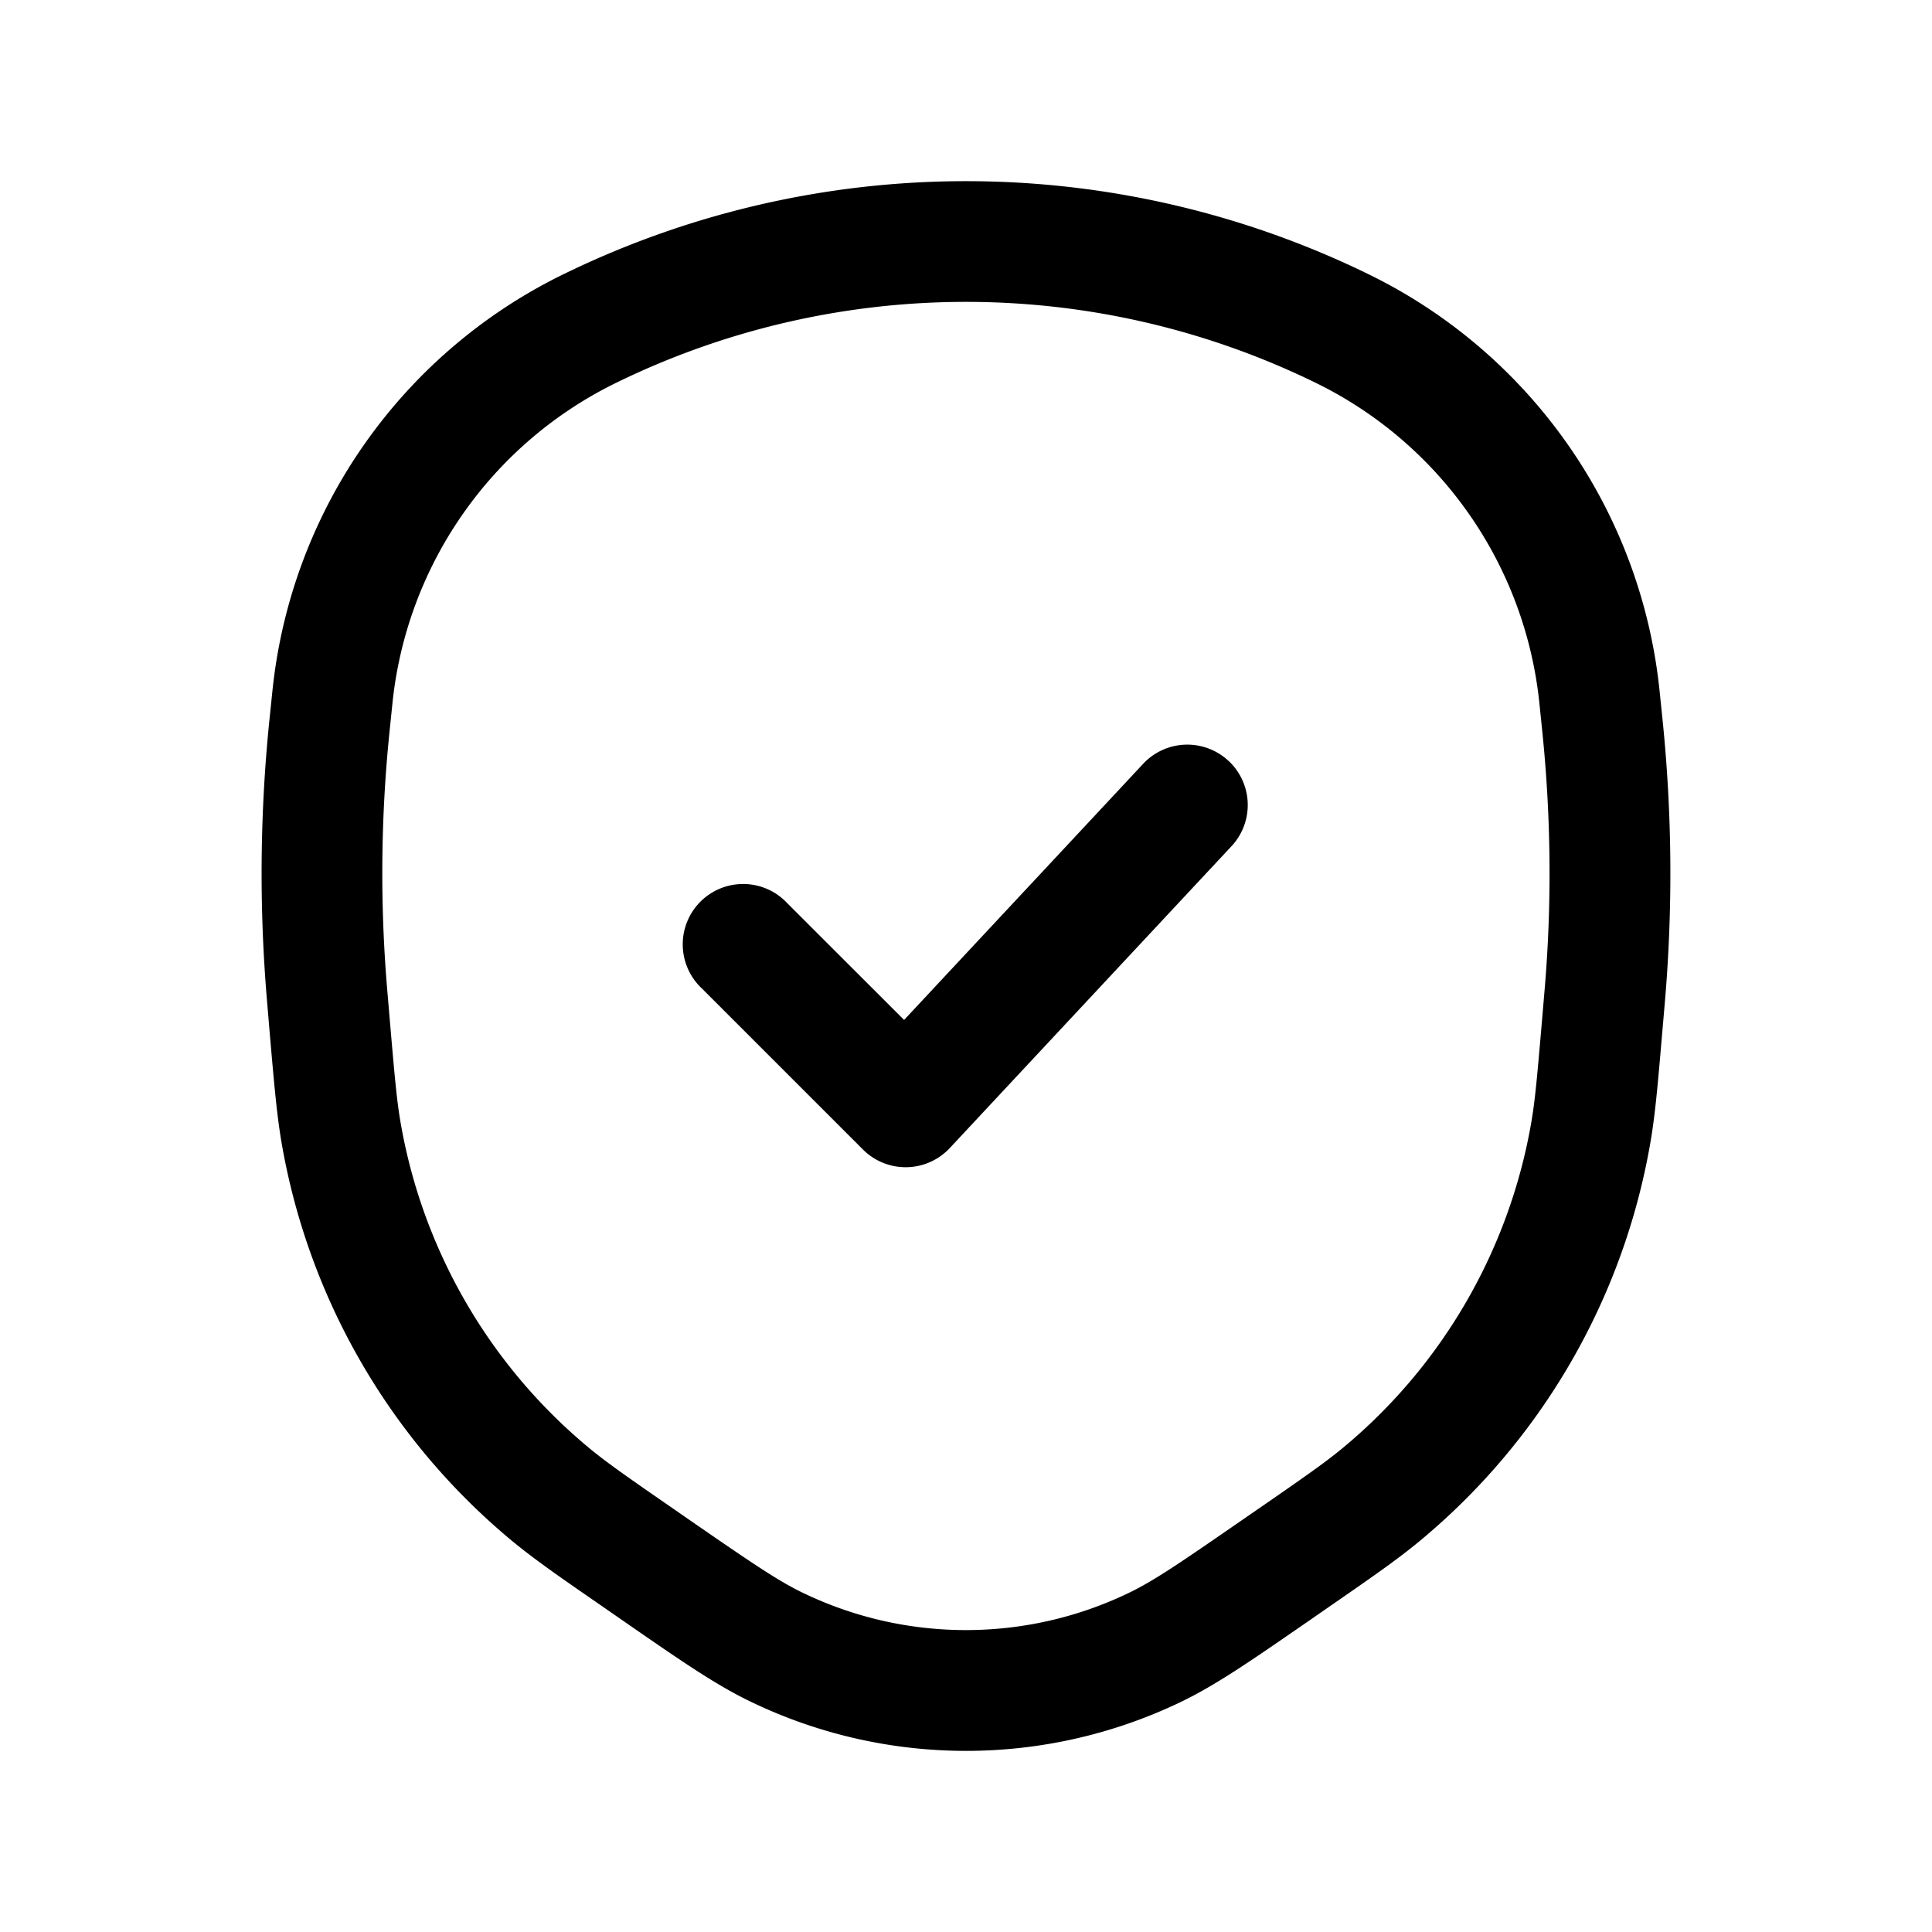
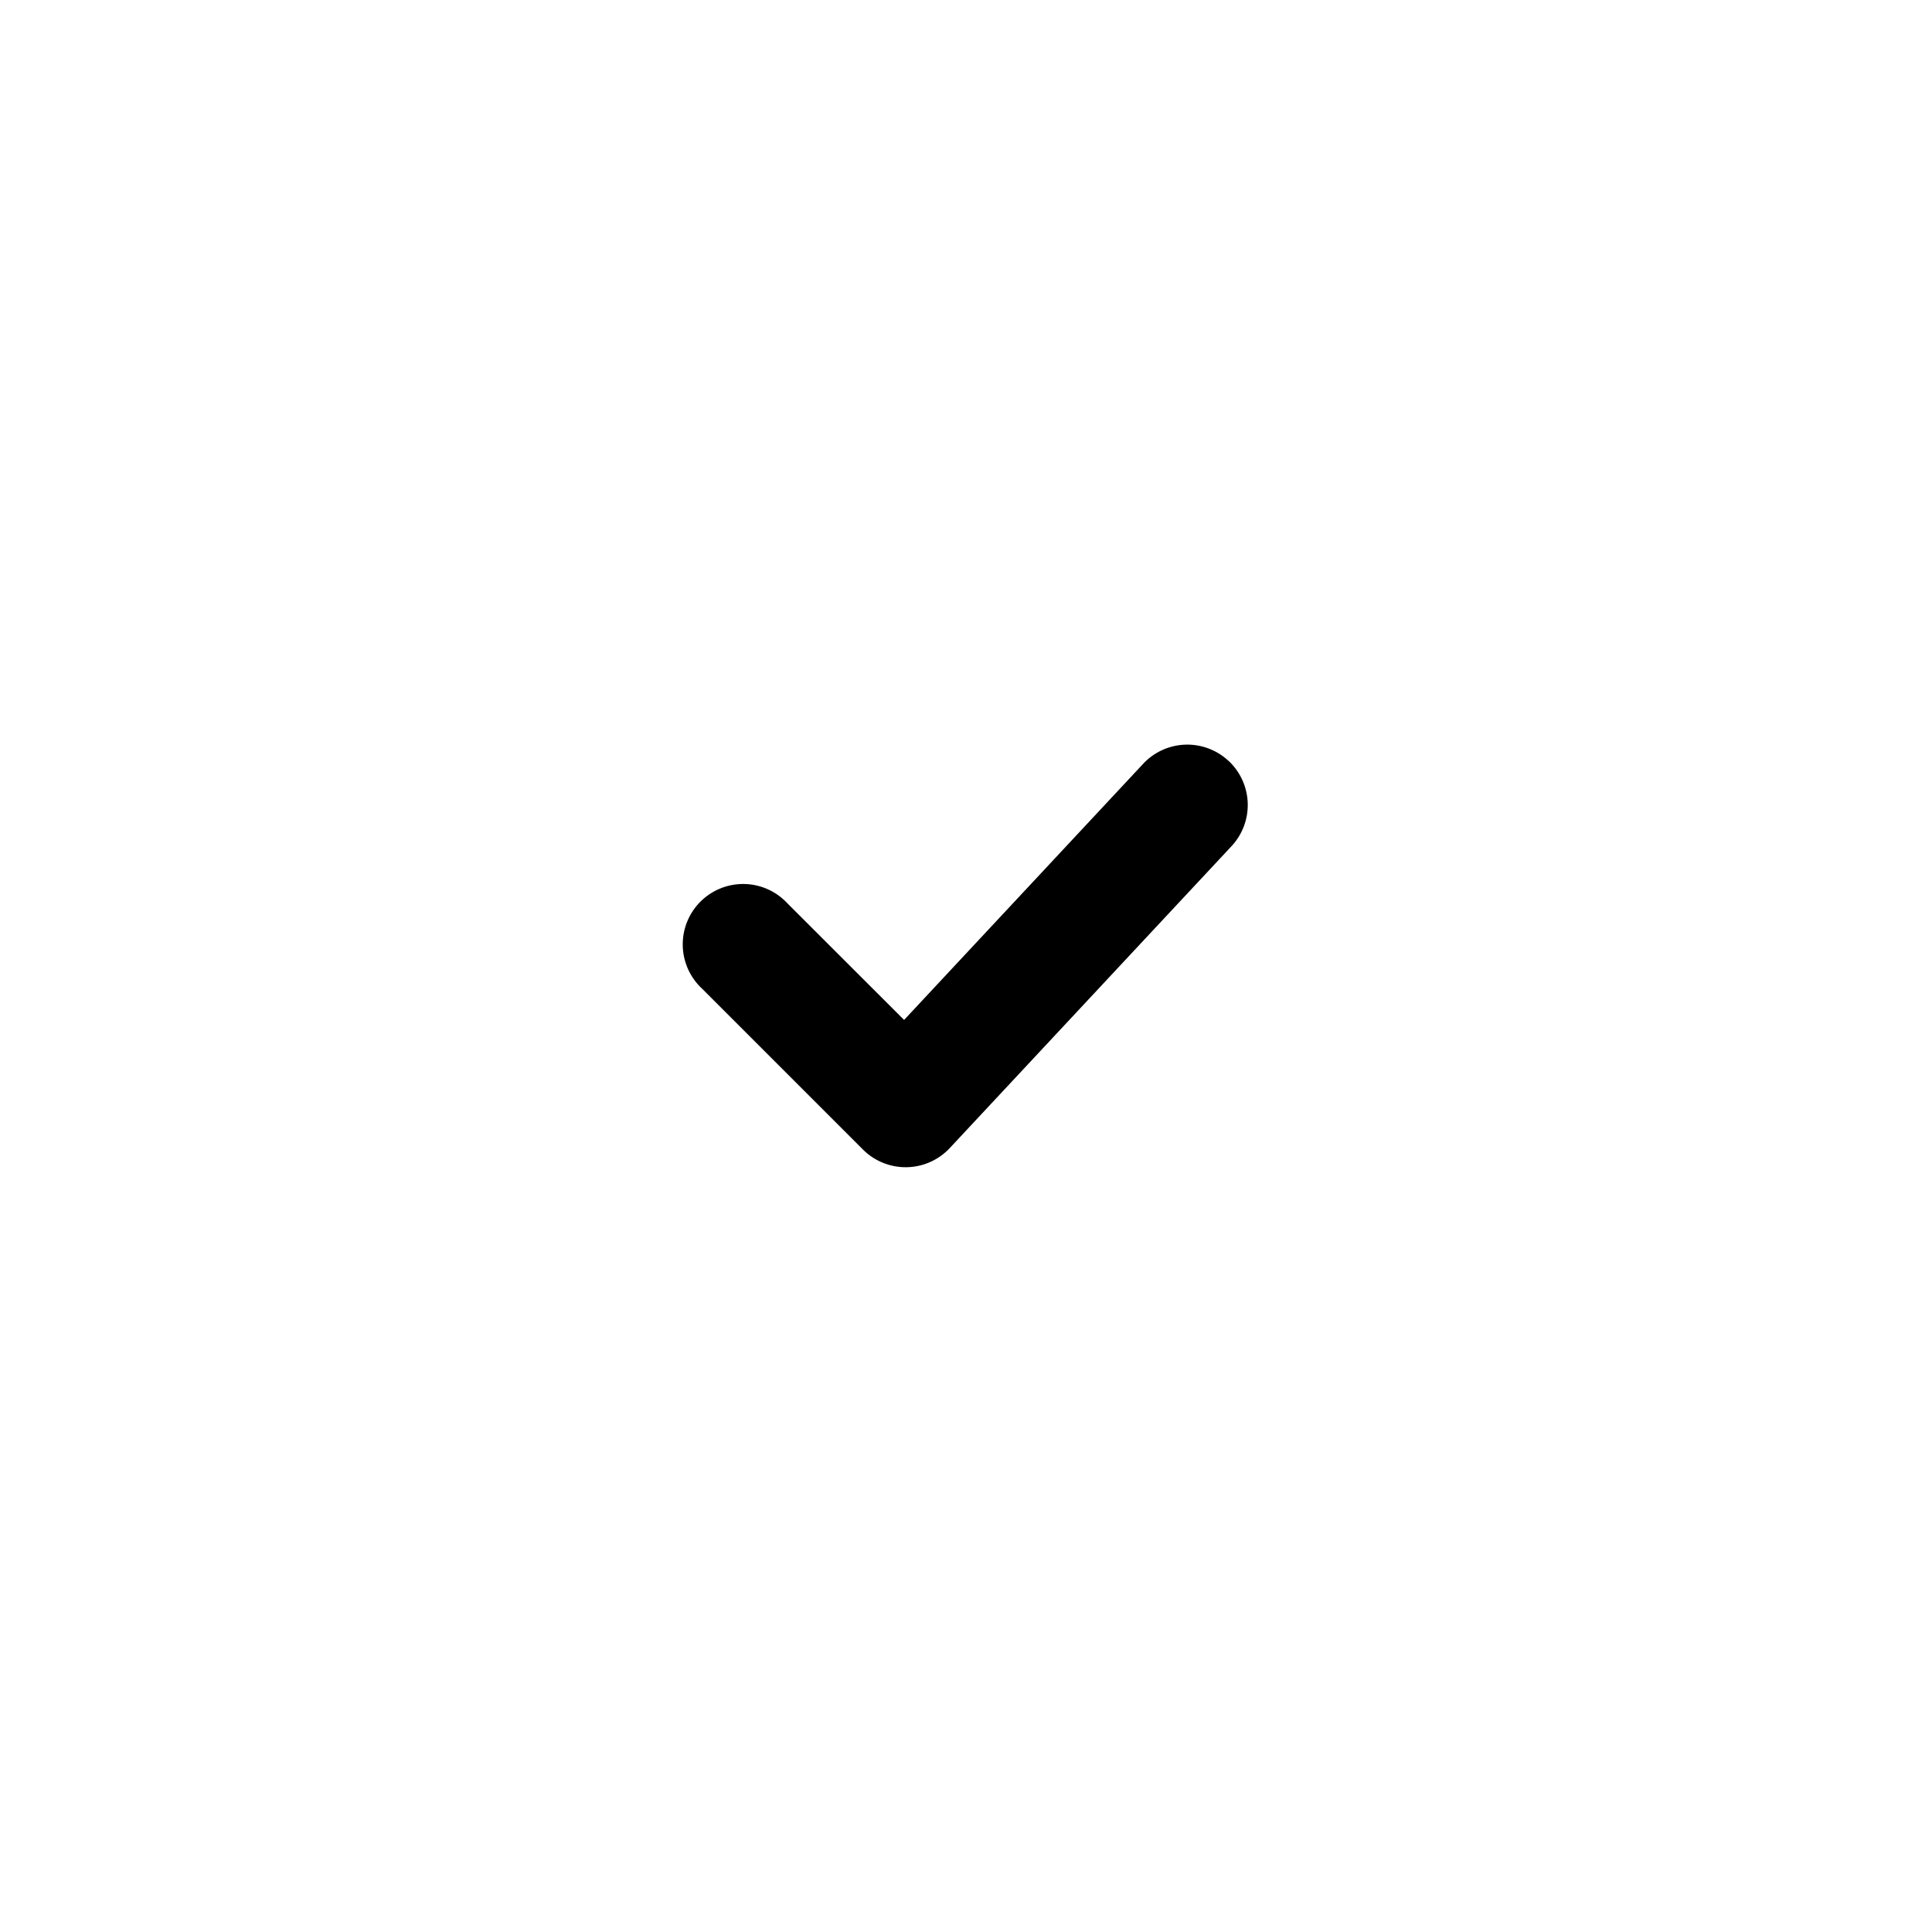
<svg xmlns="http://www.w3.org/2000/svg" version="1.1" width="512" height="512" x="0" y="0" viewBox="0 0 24 24" style="enable-background:new 0 0 512 512" xml:space="preserve" class="">
  <g>
    <g fill="#000" fill-rule="evenodd" clip-rule="evenodd">
-       <path d="M7.007 3.403a11.392 11.392 0 0 1 9.986 0 6.5 6.5 0 0 1 3.622 5.171l.036.35c.121 1.173.131 2.356.03 3.532l-.034.394c-.055.643-.087 1.015-.15 1.37a8.245 8.245 0 0 1-2.862 4.924c-.278.23-.586.444-1.12.813l-.274.19c-.71.49-1.14.788-1.578.998a6.16 6.16 0 0 1-5.325 0c-.44-.21-.869-.507-1.58-.999l-.274-.19c-.533-.368-.84-.581-1.119-.811a8.245 8.245 0 0 1-2.863-4.925c-.062-.355-.094-.727-.15-1.37l-.033-.393a18.743 18.743 0 0 1 .03-3.534l.036-.349a6.5 6.5 0 0 1 3.622-5.171zM8.37 18.746l.18.125c.79.545 1.116.769 1.435.921 1.273.61 2.756.61 4.028 0 .319-.152.645-.376 1.435-.922l.18-.124c.576-.398.827-.573 1.049-.756a6.745 6.745 0 0 0 2.342-4.029c.05-.282.076-.585.136-1.28l.03-.353c.094-1.082.084-2.17-.027-3.25l-.036-.35a5 5 0 0 0-2.787-3.977 9.892 9.892 0 0 0-8.672 0 5 5 0 0 0-2.787 3.977l-.036.35a17.243 17.243 0 0 0-.027 3.25l.03.353c.06.695.086.998.136 1.28a6.745 6.745 0 0 0 2.342 4.029c.222.183.473.358 1.049.756z" opacity="1" data-original="#000000" />
      <path d="M15.262 9.452a.75.75 0 0 1 .036 1.06l-3.5 3.75a.75.75 0 0 1-1.078.018l-2-2a.75.75 0 1 1 1.06-1.06l1.451 1.45 2.97-3.182a.75.75 0 0 1 1.06-.036z" opacity="1" data-original="#000000" />
    </g>
  </g>
</svg>